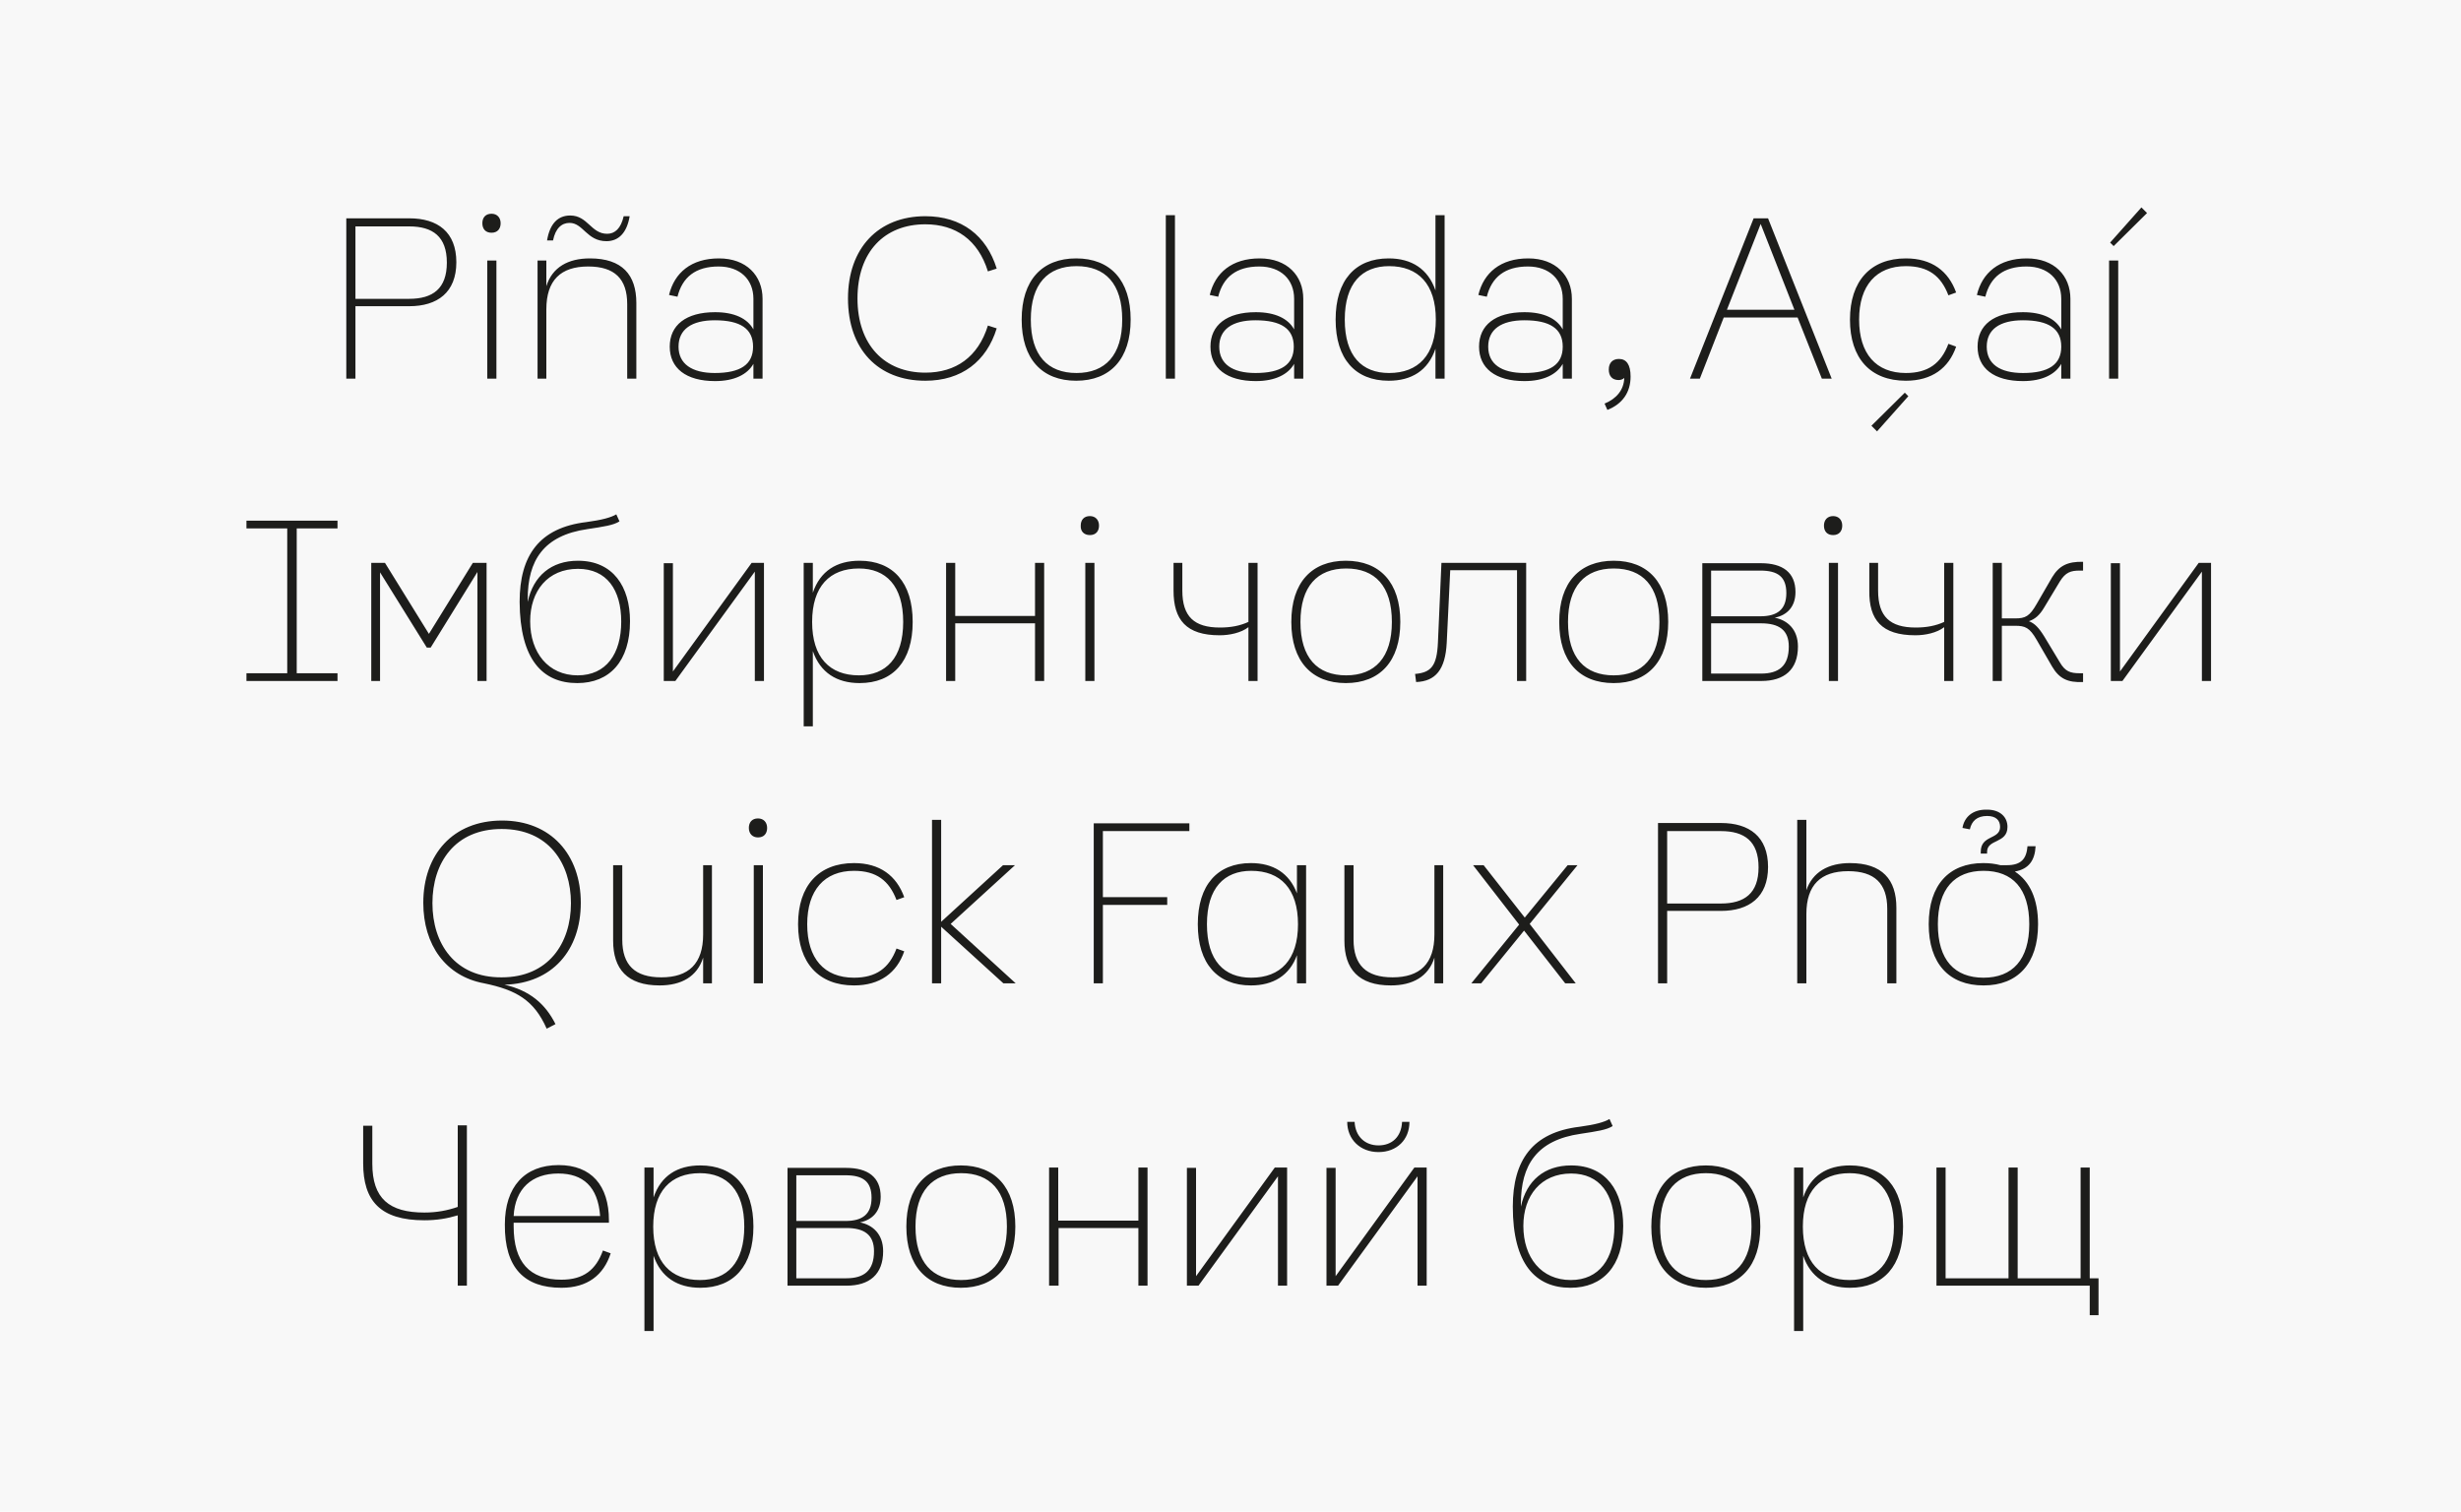
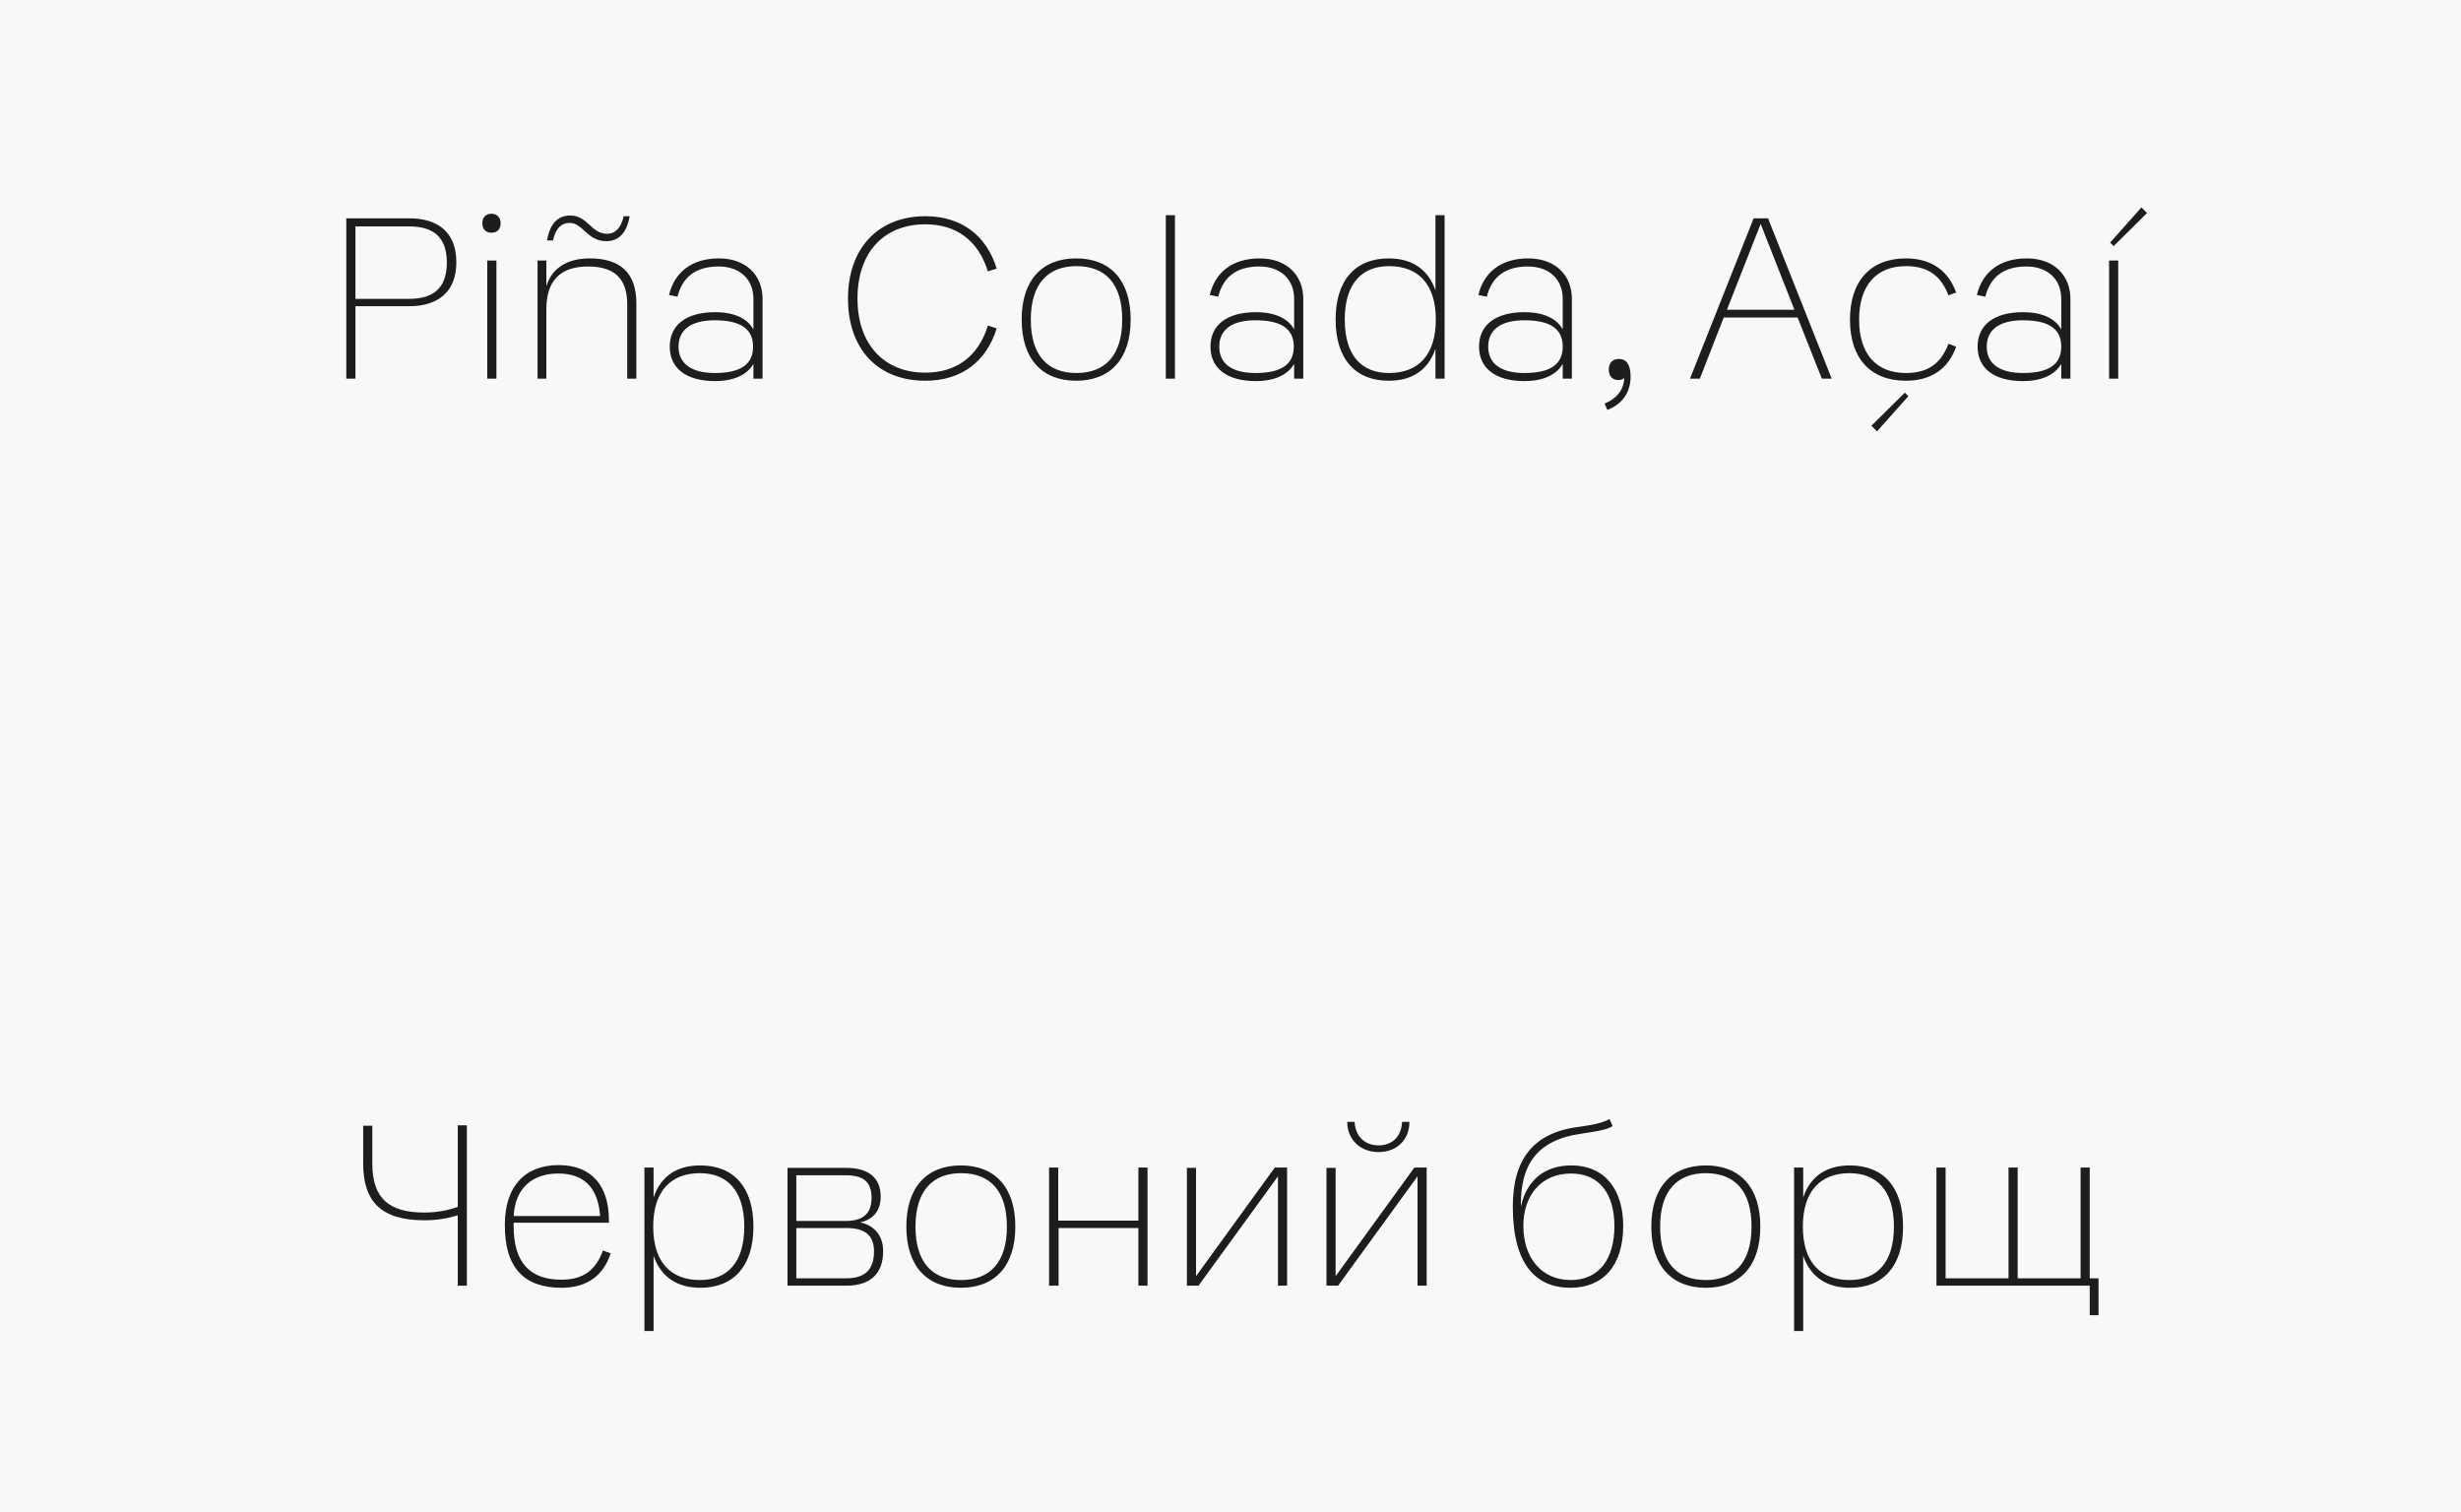
<svg xmlns="http://www.w3.org/2000/svg" version="1.1" id="Calque_1" x="0px" y="0px" viewBox="0 0 700 430" style="enable-background:new 0 0 700 430;" xml:space="preserve">
  <style type="text/css">
	.st0{fill:#F8F8F8;}
	.st1{fill:#1D1D1B;}
</style>
  <rect class="st0" width="700" height="430" />
  <g>
    <path class="st1" d="M550.9,365.7h43.5v8.4h2.5v-10.5h-2.5v-31.5h-2.6v31.5h-17.9v-31.5h-2.6v31.5h-17.9v-31.5h-2.6V365.7z    M512.8,348.9c0-10.1,5-15.2,13.3-15.2c7.7,0,12.6,4.9,12.6,15.2c0,10.3-4.9,15.2-12.6,15.2C517.8,364.1,512.8,359,512.8,348.9    M510.3,378.6h2.6v-21.4c2.1,6.1,6.8,9.1,13.3,9.1c9.5,0,15.1-6.2,15.1-17.4s-5.6-17.4-15.1-17.4c-6.5,0-11.2,2.9-13.3,9.1v-8.5   h-2.6V378.6z M472.2,348.9c0-10.1,4.8-15.2,13-15.2s13,5,13,15.2c0,10.1-4.8,15.2-13,15.2S472.2,359.1,472.2,348.9 M485.2,366.3   c9.7,0,15.5-6.2,15.5-17.4s-5.8-17.4-15.5-17.4s-15.5,6.2-15.5,17.4S475.5,366.3,485.2,366.3 M433.3,348.7c0-8.6,5-14.9,13.6-14.9   c8.2,0,12.3,6,12.3,15c0,9.2-4.3,15.3-12.4,15.3C438.4,364.1,433.3,357.7,433.3,348.7 M446.7,366.3c9.2,0,15-6.2,15-17.6   c0-9.8-4.8-17.2-14.8-17.2c-7.6,0-12.7,4.3-14.3,11.7v-0.8c0-11,4.5-18.1,17-19.9c4.6-0.7,7.4-1.1,9.1-2.2l-0.9-2   c-1.5,0.9-4.1,1.6-8.5,2.2c-13.4,1.6-19,9.5-19,22.7C430.3,359.6,436.8,366.3,446.7,366.3 M383.2,319.1c0,5,3.7,8.6,8.9,8.6   s8.8-3.5,8.8-8.6h-2.1c-0.2,4.3-2.9,6.7-6.7,6.7s-6.6-2.5-6.8-6.7H383.2z M377.3,365.7h3.3l22.6-31.1v31.1h2.6v-33.6h-3.5   L379.9,363v-30.8h-2.6V365.7z M337.6,365.7h3.3l22.6-31.1v31.1h2.6v-33.6h-3.5L340.2,363v-30.8h-2.6V365.7z M298.5,365.7h2.6v-16.4   h22.7v16.4h2.6v-33.6h-2.6v15.1H301v-15.1h-2.6V365.7z M260.4,348.9c0-10.1,4.8-15.2,13-15.2s13,5,13,15.2c0,10.1-4.8,15.2-13,15.2   S260.4,359.1,260.4,348.9 M273.3,366.3c9.7,0,15.5-6.2,15.5-17.4s-5.8-17.4-15.5-17.4s-15.5,6.2-15.5,17.4S263.6,366.3,273.3,366.3    M226.5,347.3v-13h14c4.9,0,7.4,1.7,7.4,6.4s-2.6,6.6-7.4,6.6H226.5z M226.5,363.6v-14.3h14.2c5.1,0,7.9,1.9,7.9,6.6   c0,5.5-2.8,7.7-7.9,7.7H226.5z M223.9,365.7h16.9c6.5,0,10.4-3.2,10.4-9.8c0-4.9-3-7.5-6.6-8.2c3.5-0.7,5.9-3.1,5.9-7.3   c0-5.6-3.7-8.2-9.8-8.2h-16.7V365.7z M185.8,348.9c0-10.1,5-15.2,13.3-15.2c7.7,0,12.6,4.9,12.6,15.2c0,10.3-4.9,15.2-12.6,15.2   C190.8,364.1,185.8,359,185.8,348.9 M183.3,378.6h2.6v-21.4c2.1,6.1,6.8,9.1,13.3,9.1c9.5,0,15.1-6.2,15.1-17.4   s-5.6-17.4-15.1-17.4c-6.5,0-11.2,2.9-13.3,9.1v-8.5h-2.6V378.6z M146.1,345.9c0.4-7.8,5.2-12.1,12.7-12.1c7,0,11.3,3.7,11.9,12.1   H146.1z M159.7,366.3c7.4,0,12-3.6,14-9.8l-2.2-0.8c-2,5.5-5.5,8.3-11.8,8.3c-9.1,0-13.6-5-13.6-15.2v-1h27.1v-0.7   c0-9.9-5-15.7-14.3-15.7c-9.7,0-15.3,6.2-15.3,16.9C143.5,360.7,149.2,366.3,159.7,366.3 M120.7,347.1c3.5,0,6.5-0.5,9.5-1.4v20   h2.6v-45.6h-2.6v23.2c-2.9,1-5.9,1.6-9.5,1.6c-10,0-14.8-4-14.8-13.9v-10.8h-2.6v10.7C103.3,341.5,108.1,347.1,120.7,347.1" />
-     <path class="st1" d="M558.2,235.5l2.1,0.4c0.5-2.3,2-3.8,4.9-3.8c2.6,0,3.7,1.3,3.7,3.1c0,3.7-5.5,2.2-5.5,7.1v0.5h1.8v-0.5   c0-3.7,5.8-2.3,5.8-7.1c0-2.8-2.1-4.9-5.8-4.9C561,230.2,558.7,232.5,558.2,235.5 M551.2,262.9c0-10.1,4.8-15.2,13-15.2   c8.2,0,13,5,13,15.2c0,10.1-4.8,15.2-13,15.2C556,278.1,551.2,273.1,551.2,262.9 M564.2,280.3c9.7,0,15.5-6.2,15.5-17.4   c0-7.1-2.3-12.2-6.6-15c4-0.7,5.7-3.2,5.9-7.2h-2.3c-0.3,3.6-1.8,5.4-5.9,5.4H569c-1.5-0.4-3.1-0.6-4.9-0.6   c-9.7,0-15.5,6.2-15.5,17.4C548.6,274.1,554.4,280.3,564.2,280.3 M511.2,279.7h2.6V260c0-8.3,4.1-12.2,11.9-12.2   c7.5,0,11.1,3.5,11.1,10.7v21.2h2.6v-21.5c0-8-4-12.7-13.2-12.7c-6.1,0-10.6,2.5-12.4,7.7v-20h-2.6V279.7z M474.2,256.9v-20.5h15.3   c6.7,0,10.7,2.9,10.7,10.3c0,7.4-4,10.3-10.7,10.3H474.2z M471.6,279.7h2.6v-20.6h15.3c8,0,13.4-3.9,13.4-12.5s-5.3-12.5-13.4-12.5   h-17.9V279.7z M418.5,279.7h2.8l12.2-15l11.7,15h3l-13.1-16.9l13.6-16.7h-2.8l-12.2,14.9L422,246.1h-3l13.1,16.9L418.5,279.7z    M410.6,246.1H408v19.7c0,8.3-4.1,12.2-11.9,12.2c-7.5,0-11.1-3.5-11.1-10.7v-21.2h-2.6v21.5c0,8,4,12.7,13.2,12.7   c6.2,0,10.7-2.5,12.4-7.9v7.3h2.5V246.1z M343.3,262.9c0-10.3,4.9-15.2,12.6-15.2c8.3,0,13.3,5.1,13.3,15.2   c0,10.1-5,15.2-13.3,15.2C348.2,278.1,343.3,273.3,343.3,262.9 M368.9,279.7h2.6v-33.6h-2.6v8c-2.2-5.8-6.8-8.6-13.1-8.6   c-9.5,0-15.1,6.2-15.1,17.4c0,11.2,5.6,17.4,15.1,17.4c6.3,0,11-2.8,13.1-8.6V279.7z M311.1,279.7h2.6v-22.3H332v-2.2h-18.3v-18.8   h24.6v-2.2h-27.2V279.7z M285.4,279.7h3.5l-18.5-16.9l18.3-16.7h-3.4l-17.6,16.1v-29h-2.6v46.5h2.6v-16.1L285.4,279.7z    M242.9,280.3c7.4,0,12.2-3.6,14.3-9.7l-2.2-0.8c-2.1,5.6-5.8,8.3-12.1,8.3c-8.5,0-13.3-5.5-13.3-15.2c0-9.7,4.9-15.2,13.3-15.2   c6.4,0,10,2.8,12.1,8.3l2.2-0.8c-2.2-6.1-6.9-9.7-14.3-9.7c-10,0-15.9,6.4-15.9,17.4C227,273.9,232.9,280.3,242.9,280.3    M214.4,279.7h2.6v-33.6h-2.6V279.7z M215.6,238.2c1.7,0,2.6-1.1,2.6-2.7c0-1.6-1-2.7-2.6-2.7c-1.7,0-2.6,1.1-2.6,2.7   C213,237.1,214,238.2,215.6,238.2 M202.6,246.1H200v19.7c0,8.3-4.1,12.2-11.9,12.2c-7.5,0-11.1-3.5-11.1-10.7v-21.2h-2.6v21.5   c0,8,4,12.7,13.2,12.7c6.2,0,10.7-2.5,12.4-7.9v7.3h2.5V246.1z M123,256.9c0-11.5,6.4-21.1,19.7-21.1c13.3,0,19.7,9.7,19.7,21.1   c0,11.5-6.5,21.1-19.7,21.1C129.4,278.1,123,268.4,123,256.9 M155.5,292.6l2.5-1.3c-2.9-5.8-7.4-9.6-14.5-11.2   c13.6-0.4,21.7-9.8,21.7-23.3c0-13.7-8.5-23.4-22.4-23.4c-14,0-22.4,9.7-22.4,23.4c0,12,6.4,20.9,17.3,22.9   C146.9,281.6,151.9,284.5,155.5,292.6" />
-     <path class="st1" d="M600.4,193.7h3.3l22.6-31.1v31.1h2.6v-33.6h-3.5L603,191v-30.8h-2.6V193.7z M592.5,194v-2.5h-1   c-2.6,0-4.1-0.5-5.6-3.1l-4.4-7.3c-1.6-2.6-2.8-3.8-4.4-4.4c1.7-0.6,3-1.6,4.4-4l4.4-7.3c1.6-2.6,3.1-3.1,5.6-3.1h1v-2.5   c-4.4-0.1-6.8,1.1-8.8,4.4l-4.4,7.6c-2,3.5-3.2,4.1-6.1,4.1h-3.8v-15.8h-2.6v33.6h2.6V178h3.8c2.8,0,4.1,0.5,6.1,4l4.4,7.6   C585.7,193,588.1,194.2,592.5,194 M544.8,180.7c2.9,0,6.1-0.7,8.2-2.3v15.3h2.6v-33.6h-2.6v16.8c-2.4,1.1-5,1.6-8.1,1.6   c-7.3,0-10.7-3.1-10.7-10.5v-7.9h-2.5v7.9C531.6,176.3,535.2,180.7,544.8,180.7 M520.2,193.7h2.6v-33.6h-2.6V193.7z M521.4,152.2   c1.7,0,2.6-1.1,2.6-2.7c0-1.6-1-2.7-2.6-2.7s-2.6,1.1-2.6,2.7C518.8,151.1,519.7,152.2,521.4,152.2 M486.7,175.3v-13h14   c4.9,0,7.4,1.7,7.4,6.4s-2.6,6.6-7.4,6.6H486.7z M486.7,191.6v-14.3h14.2c5.1,0,7.9,1.9,7.9,6.6c0,5.5-2.8,7.7-7.9,7.7H486.7z    M484.1,193.7H501c6.5,0,10.4-3.2,10.4-9.8c0-4.9-3-7.5-6.6-8.2c3.5-0.7,5.9-3.1,5.9-7.3c0-5.6-3.7-8.2-9.8-8.2h-16.7V193.7z    M446,176.9c0-10.1,4.8-15.2,13-15.2s13,5,13,15.2c0,10.1-4.8,15.2-13,15.2S446,187.1,446,176.9 M459,194.3   c9.7,0,15.5-6.2,15.5-17.4s-5.8-17.4-15.5-17.4c-9.7,0-15.5,6.2-15.5,17.4S449.2,194.3,459,194.3 M402.5,191.7l0.3,2.3   c5.5-0.2,8.3-3.5,8.7-11.1l1-20.7h19v31.5h2.6v-33.6h-24.1l-1,22.7C408.7,189.4,407.1,191.3,402.5,191.7 M369.9,176.9   c0-10.1,4.8-15.2,13-15.2c8.2,0,13,5,13,15.2c0,10.1-4.8,15.2-13,15.2C374.7,192.1,369.9,187.1,369.9,176.9 M382.8,194.3   c9.7,0,15.5-6.2,15.5-17.4s-5.8-17.4-15.5-17.4c-9.7,0-15.5,6.2-15.5,17.4S373.1,194.3,382.8,194.3 M346.9,180.7   c2.9,0,6.1-0.7,8.2-2.3v15.3h2.6v-33.6h-2.6v16.8c-2.4,1.1-5,1.6-8.1,1.6c-7.3,0-10.7-3.1-10.7-10.5v-7.9h-2.5v7.9   C333.8,176.3,337.4,180.7,346.9,180.7 M308.7,193.7h2.6v-33.6h-2.6V193.7z M310,152.2c1.7,0,2.6-1.1,2.6-2.7c0-1.6-1-2.7-2.6-2.7   c-1.7,0-2.6,1.1-2.6,2.7C307.3,151.1,308.3,152.2,310,152.2 M269.1,193.7h2.6v-16.4h22.7v16.4h2.6v-33.6h-2.6v15.1h-22.7v-15.1   h-2.6V193.7z M231,176.9c0-10.1,5-15.2,13.3-15.2c7.7,0,12.6,4.9,12.6,15.2s-4.9,15.2-12.6,15.2C236,192.1,231,187,231,176.9    M228.6,206.6h2.6v-21.4c2.1,6.1,6.8,9.1,13.3,9.1c9.5,0,15.1-6.2,15.1-17.4s-5.6-17.4-15.1-17.4c-6.5,0-11.2,2.9-13.3,9.1v-8.5   h-2.6V206.6z M188.8,193.7h3.3l22.6-31.1v31.1h2.6v-33.6h-3.5L191.4,191v-30.8h-2.6V193.7z M150.8,176.7c0-8.6,5-14.9,13.6-14.9   c8.2,0,12.3,6,12.3,15c0,9.2-4.3,15.3-12.4,15.3C156,192.1,150.8,185.7,150.8,176.7 M164.2,194.3c9.2,0,15-6.2,15-17.6   c0-9.8-4.8-17.2-14.8-17.2c-7.6,0-12.7,4.3-14.3,11.7v-0.8c0-11,4.5-18.1,17-19.9c4.6-0.7,7.4-1.1,9.1-2.2l-0.9-2   c-1.5,0.9-4.1,1.6-8.5,2.2c-13.4,1.6-19,9.5-19,22.7C147.9,187.6,154.3,194.3,164.2,194.3 M105.5,193.7h2.6v-30.9l13.3,21.4h1.1   l13.3-21.5v31h2.6v-33.6h-3.9l-12.5,20.2l-12.5-20.2h-3.9V193.7z M70.1,193.7H96v-2.2H84.4v-41.2H96v-2.2H70.1v2.2h11.6v41.2H70.1   V193.7z" />
    <path class="st1" d="M600.2,69l1,1l9.5-9.4l-1.6-1.6L600.2,69z M599.9,107.7h2.6V74.1h-2.6V107.7z M565.1,98.6   c0-4.9,3.7-7.5,10.3-7.5c7.3,0,10.9,2.4,10.9,7.5s-3.6,7.5-10.9,7.5C568.8,106.1,565.1,103.5,565.1,98.6 M586.3,107.7h2.6V85   c0-6.6-4.6-11.5-12.4-11.5c-7.9,0-12.7,4.1-14.2,10.4l2.4,0.5c1.4-5.6,5.2-8.6,11.7-8.6c6.1,0,9.9,3.7,9.9,9.2v8.7   c-1.7-3.1-5.4-4.9-10.9-4.9c-8.3,0-12.9,3.7-12.9,9.8s4.6,9.8,12.9,9.8c5.5,0,9.2-1.9,10.9-4.9V107.7z M532.3,121.1l1.6,1.6l8.9-10   l-1-1L532.3,121.1z M542.1,108.3c7.4,0,12.2-3.6,14.3-9.7l-2.2-0.8c-2.1,5.6-5.8,8.3-12.1,8.3c-8.5,0-13.3-5.5-13.3-15.2   c0-9.7,4.9-15.2,13.3-15.2c6.4,0,10,2.8,12.1,8.3l2.2-0.8c-2.2-6.1-6.9-9.7-14.3-9.7c-10,0-15.9,6.4-15.9,17.4   C526.2,101.9,532,108.3,542.1,108.3 M491.2,88.1l9.6-24.4l9.6,24.4H491.2z M518.2,107.7h2.8l-18.1-45.6h-4.1l-18.1,45.6h2.8   l6.8-17.4h21L518.2,107.7z M456.4,114.8l0.8,1.8c4.3-1.7,6.6-5,6.6-9.5c0-3.4-1.2-5-3.3-5c-1.8,0-2.9,1.1-2.9,3c0,1.9,1,3,2.8,3   c0.6,0,1.2-0.2,1.6-0.6C461.9,110.9,459.8,113.4,456.4,114.8 M423.3,98.6c0-4.9,3.7-7.5,10.3-7.5c7.3,0,10.9,2.4,10.9,7.5   s-3.6,7.5-10.9,7.5C427,106.1,423.3,103.5,423.3,98.6 M444.5,107.7h2.6V85c0-6.6-4.6-11.5-12.4-11.5c-7.9,0-12.7,4.1-14.2,10.4   l2.4,0.5c1.4-5.6,5.2-8.6,11.7-8.6c6.1,0,9.9,3.7,9.9,9.2v8.7c-1.7-3.1-5.4-4.9-10.9-4.9c-8.3,0-12.9,3.7-12.9,9.8   s4.6,9.8,12.9,9.8c5.5,0,9.2-1.9,10.9-4.9V107.7z M382.5,90.9c0-10.3,4.9-15.2,12.6-15.2c8.3,0,13.3,5.1,13.3,15.2   c0,10.1-5,15.2-13.3,15.2C387.4,106.1,382.5,101.3,382.5,90.9 M410.9,61.2h-2.6v21.4c-2.1-6.1-6.8-9.1-13.3-9.1   c-9.5,0-15.1,6.2-15.1,17.4c0,11.2,5.6,17.4,15.1,17.4c6.5,0,11.2-2.9,13.3-9.1v8.5h2.6V61.2z M346.8,98.6c0-4.9,3.7-7.5,10.3-7.5   c7.3,0,10.9,2.4,10.9,7.5s-3.6,7.5-10.9,7.5C350.5,106.1,346.8,103.5,346.8,98.6 M368.1,107.7h2.6V85c0-6.6-4.6-11.5-12.4-11.5   c-7.9,0-12.7,4.1-14.2,10.4l2.4,0.5c1.4-5.6,5.2-8.6,11.7-8.6c6.1,0,9.9,3.7,9.9,9.2v8.7c-1.7-3.1-5.4-4.9-10.9-4.9   c-8.3,0-12.9,3.7-12.9,9.8s4.6,9.8,12.9,9.8c5.5,0,9.2-1.9,10.9-4.9V107.7z M331.6,107.7h2.6V61.2h-2.6V107.7z M293.2,90.9   c0-10.1,4.8-15.2,13-15.2s13,5,13,15.2c0,10.1-4.8,15.2-13,15.2S293.2,101.1,293.2,90.9 M306.1,108.3c9.7,0,15.5-6.2,15.5-17.4   c0-11.2-5.8-17.4-15.5-17.4s-15.5,6.2-15.5,17.4C290.6,102.1,296.4,108.3,306.1,108.3 M263.2,108.3c10.3,0,17.4-5.5,20.3-14.9   l-2.5-0.8c-2.8,9-9.2,13.4-17.8,13.4c-11.6,0-19.3-7.9-19.3-21.1c0-13.3,7.7-21.1,19.3-21.1c8.6,0,15,4.4,17.8,13.4l2.5-0.8   c-2.9-9.4-10-14.9-20.3-14.9c-13.4,0-22,9.1-22,23.4C241.2,99.3,249.7,108.3,263.2,108.3 M193,98.6c0-4.9,3.7-7.5,10.3-7.5   c7.3,0,10.9,2.4,10.9,7.5s-3.6,7.5-10.9,7.5C196.8,106.1,193,103.5,193,98.6 M214.3,107.7h2.6V85c0-6.6-4.6-11.5-12.4-11.5   c-7.9,0-12.7,4.1-14.2,10.4l2.4,0.5c1.4-5.6,5.2-8.6,11.7-8.6c6.1,0,9.9,3.7,9.9,9.2v8.7c-1.7-3.1-5.4-4.9-10.9-4.9   c-8.3,0-12.9,3.7-12.9,9.8s4.6,9.8,12.9,9.8c5.5,0,9.2-1.9,10.9-4.9V107.7z M155.6,68.4h1.7c0.7-3.5,2.5-5,4.7-5   c3.9,0,4.9,5.2,10.5,5.2c3.4,0,5.8-2.3,6.6-7.1h-1.7c-0.8,3.5-2.5,5-4.7,5c-4.6,0-5.5-5.2-10.5-5.2   C158.7,61.3,156.4,63.6,155.6,68.4 M152.8,107.7h2.6V88c0-8.3,4.1-12.2,11.9-12.2c7.5,0,11.1,3.5,11.1,10.7v21.2h2.6V86.2   c0-8-4-12.7-13.2-12.7c-6.2,0-10.7,2.5-12.4,7.9v-7.3h-2.5V107.7z M138.6,107.7h2.6V74.1h-2.6V107.7z M139.8,66.2   c1.7,0,2.6-1.1,2.6-2.7c0-1.6-1-2.7-2.6-2.7c-1.7,0-2.6,1.1-2.6,2.7S138.1,66.2,139.8,66.2 M101.1,84.9V64.4h15.3   c6.7,0,10.7,2.9,10.7,10.3s-4,10.3-10.7,10.3H101.1z M98.5,107.7h2.6V87.1h15.3c8,0,13.4-3.9,13.4-12.5c0-8.6-5.3-12.5-13.4-12.5   H98.5V107.7z" />
  </g>
</svg>